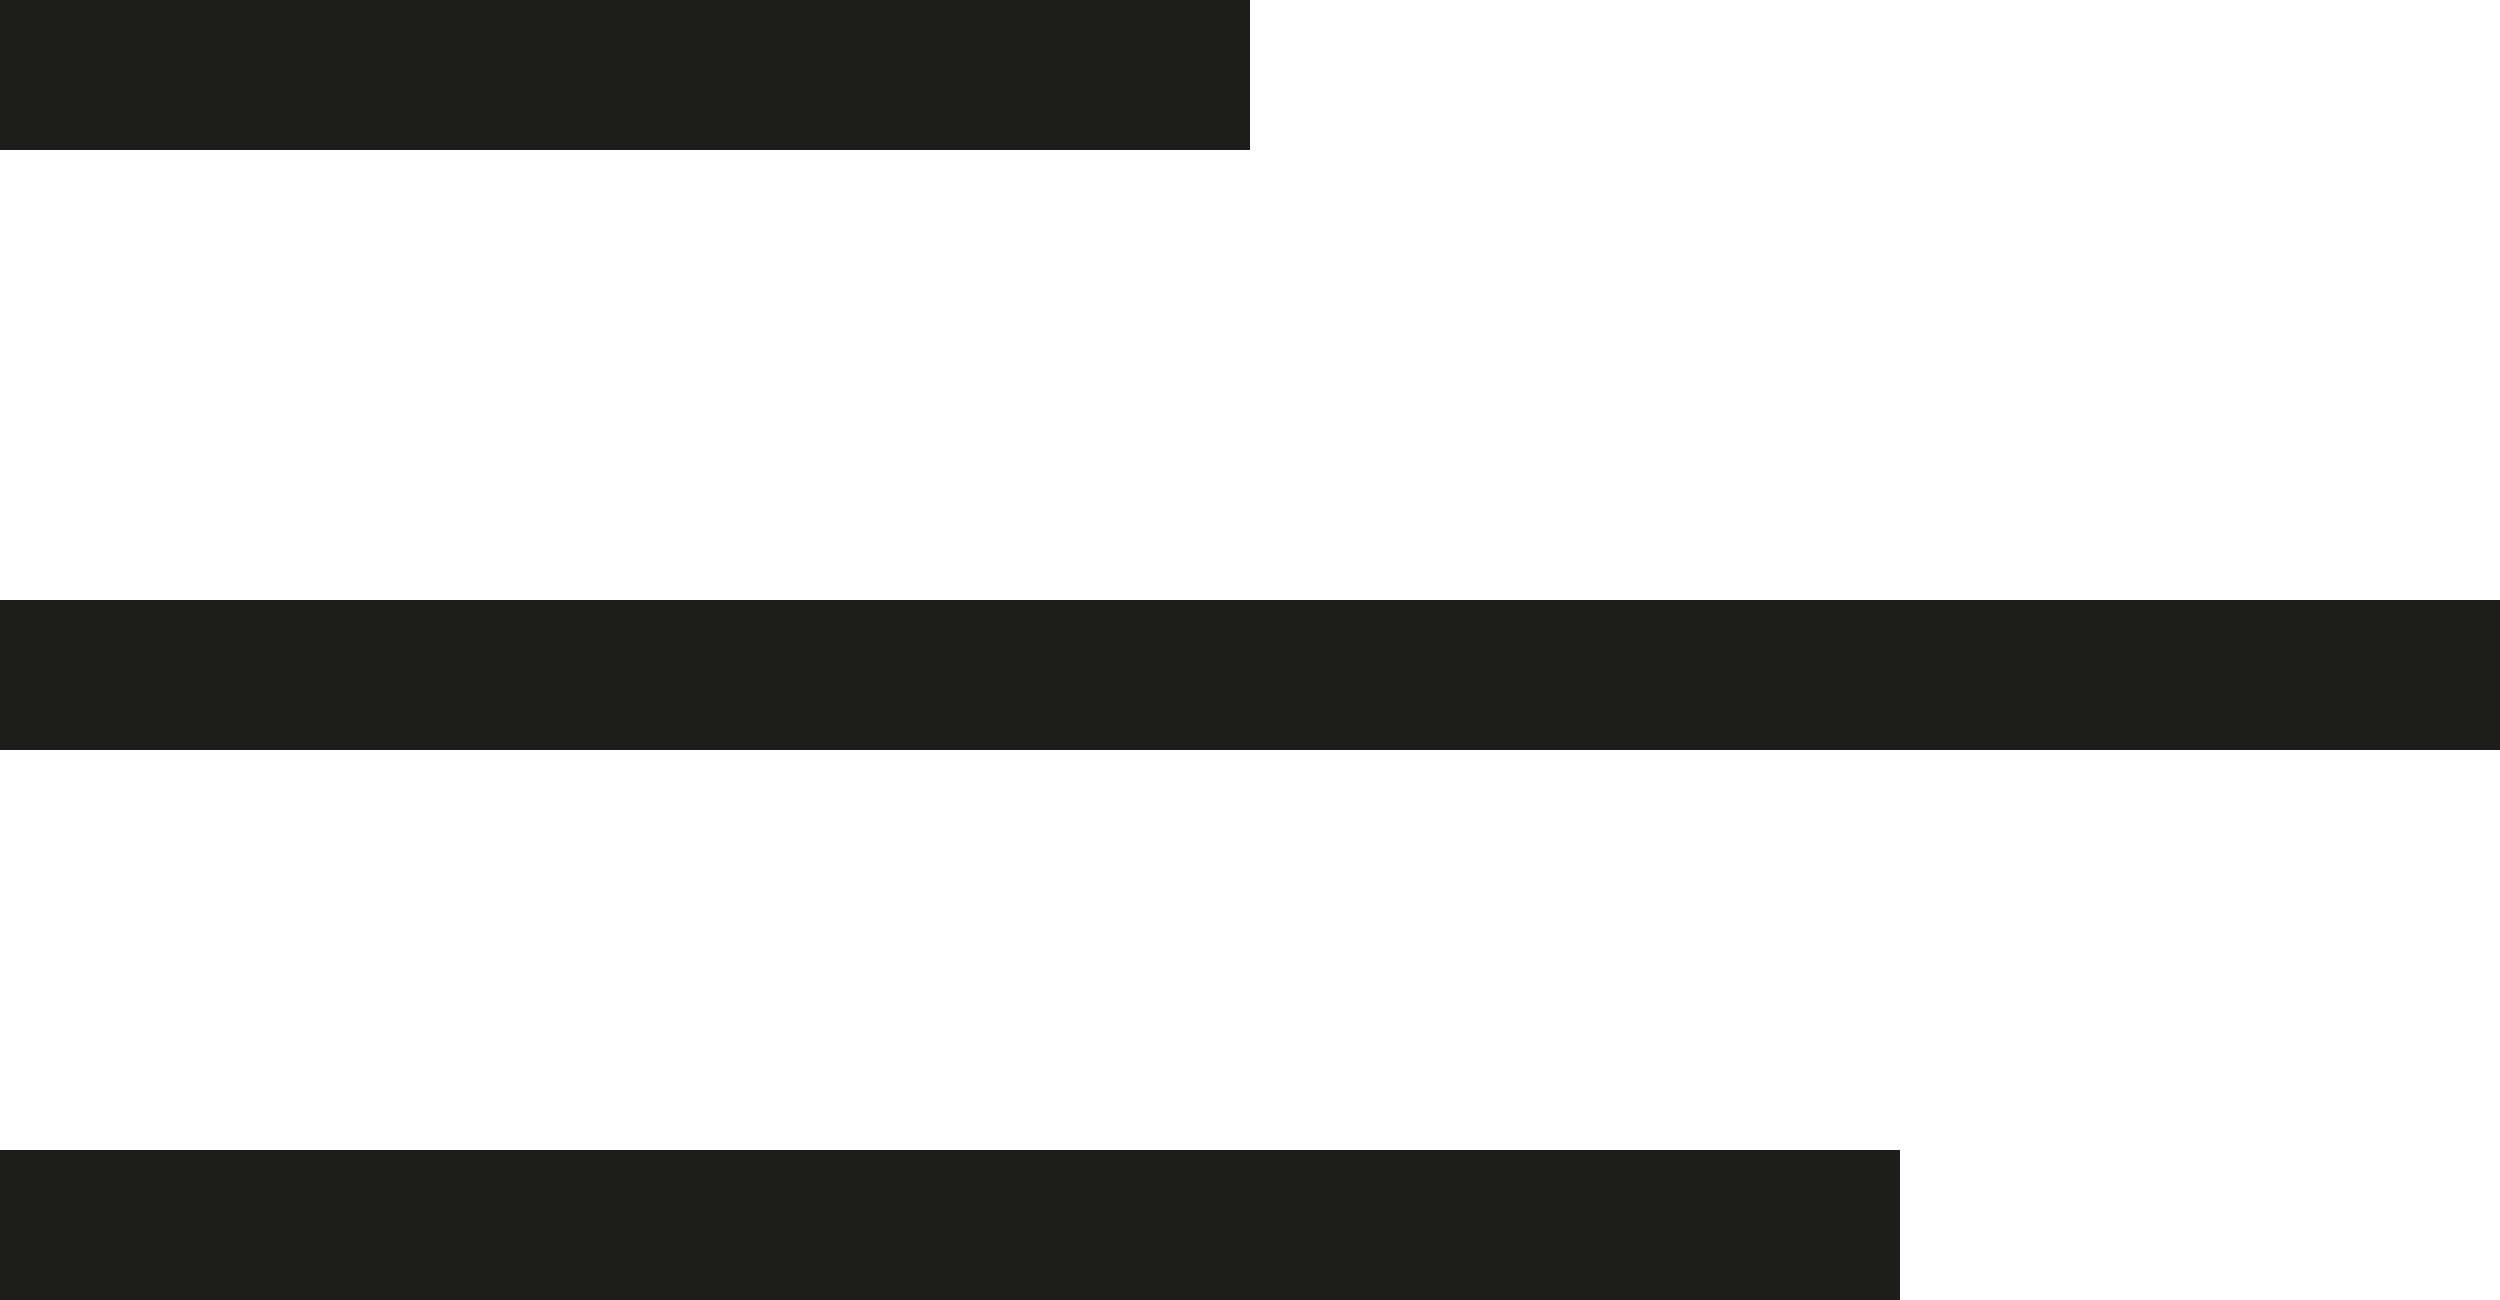
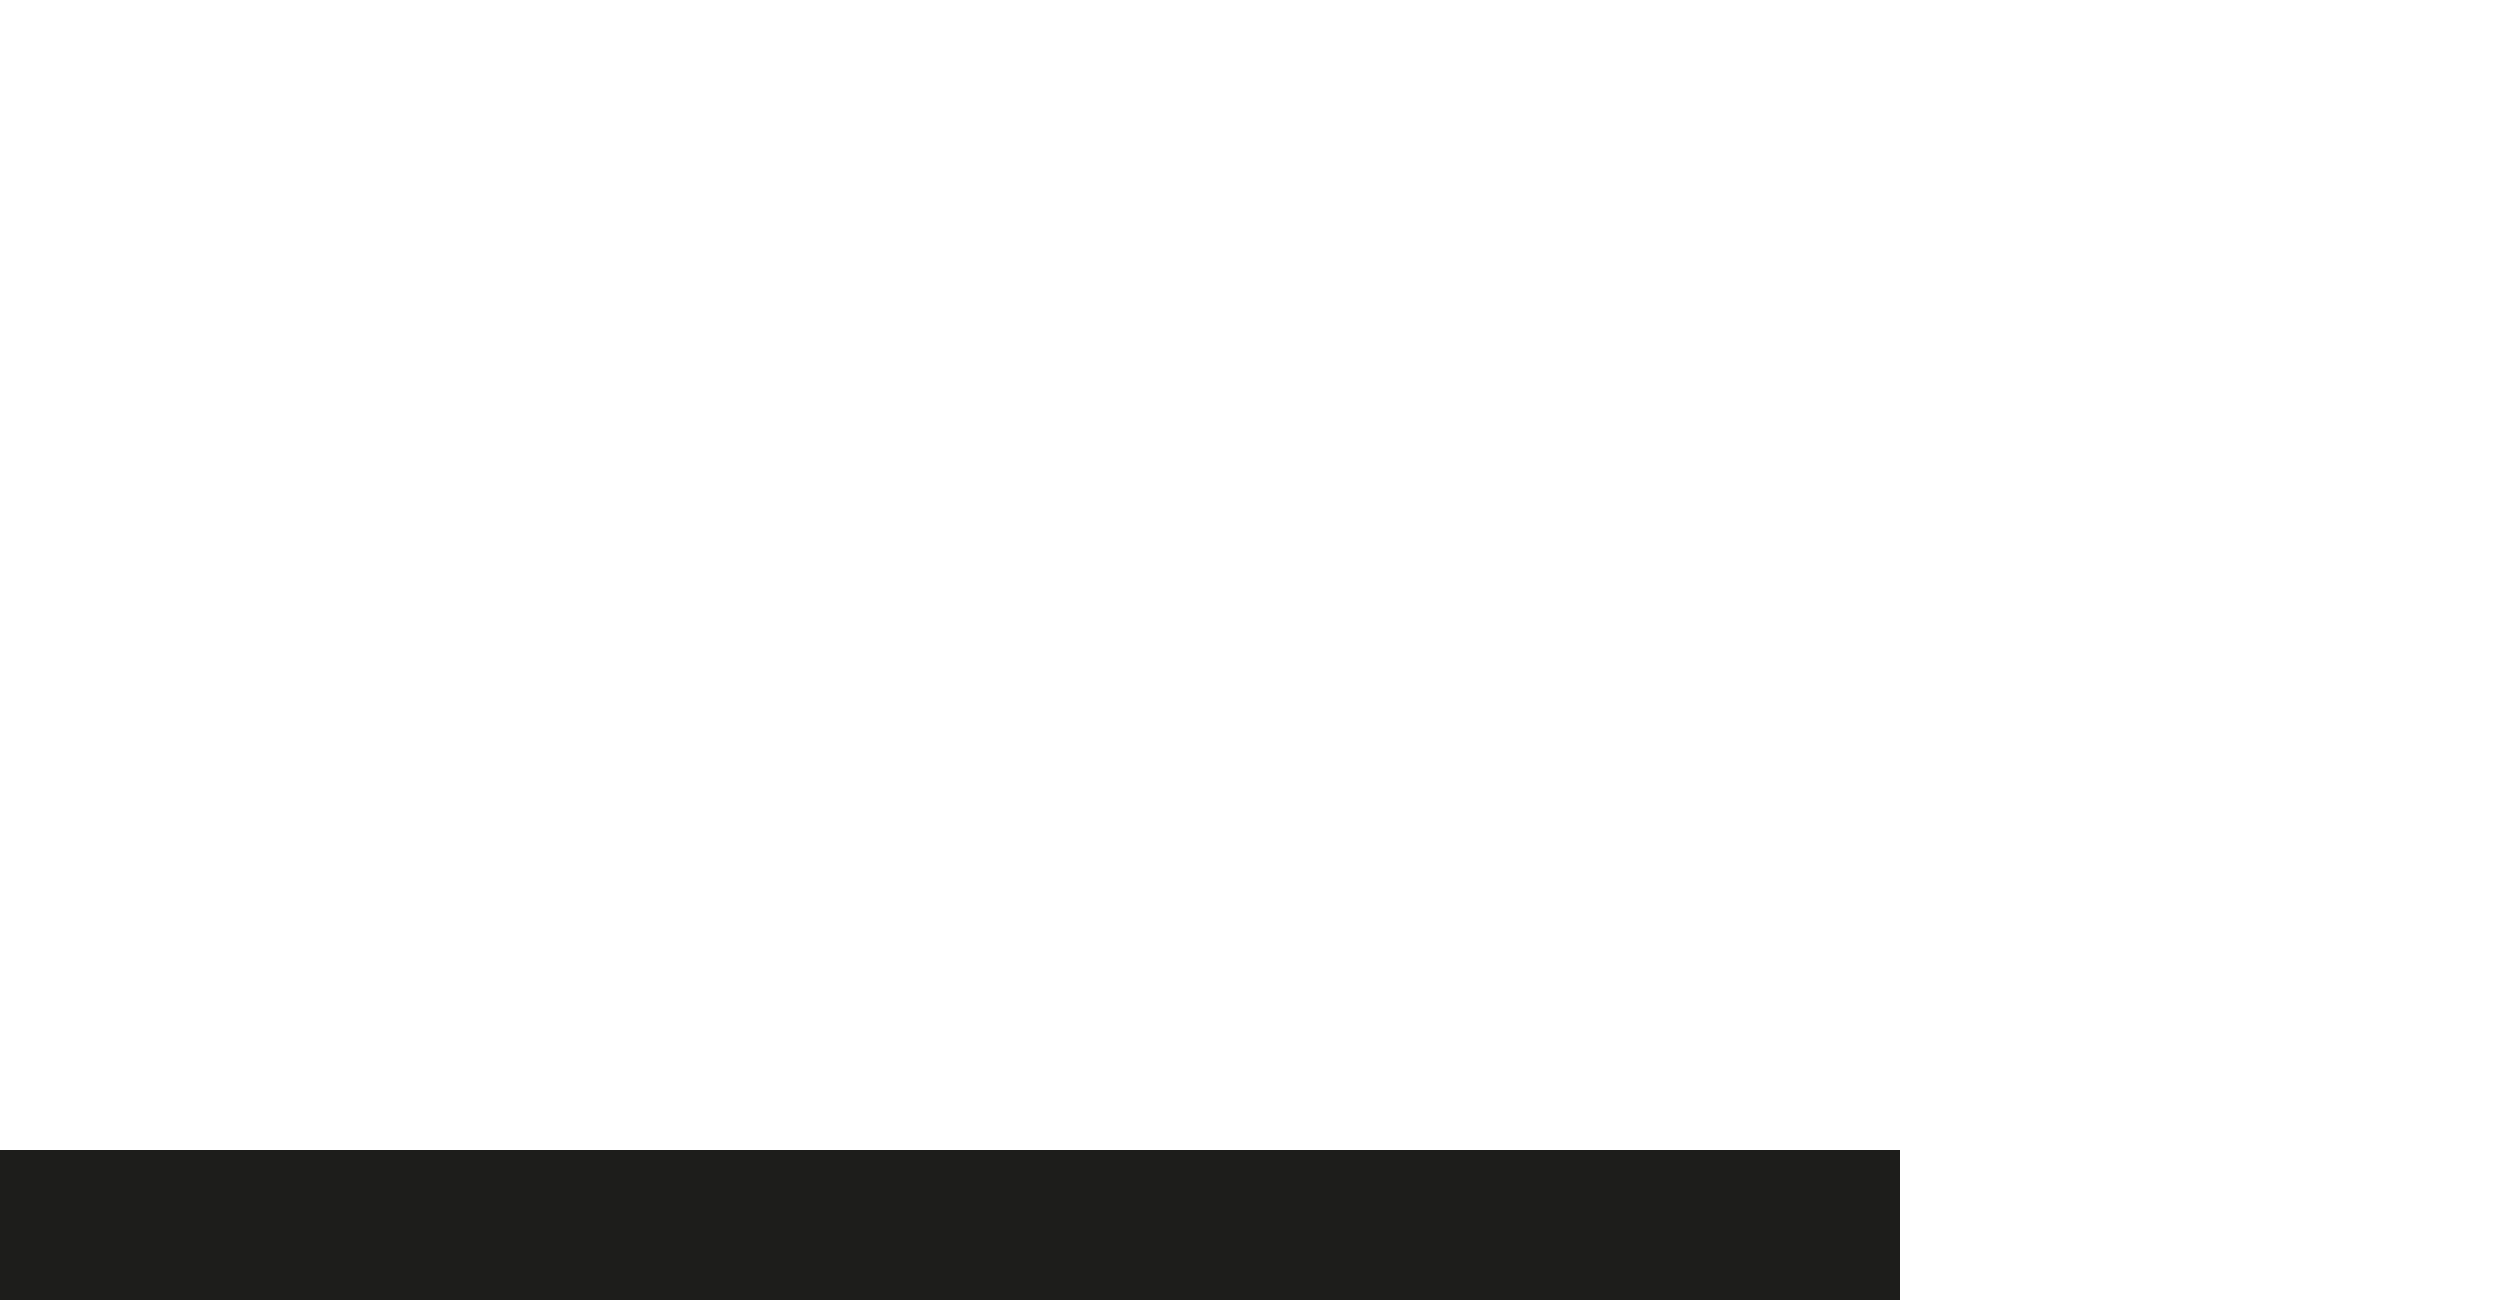
<svg xmlns="http://www.w3.org/2000/svg" width="50" height="26" viewBox="0 0 50 26" fill="none">
  <g clip-path="url(#clip0_857_1578)">
-     <rect width="25" height="3" fill="#1D1D1B" />
-     <rect y="12" width="50" height="3" fill="#1D1D1B" />
    <rect y="23" width="38" height="3" fill="#1D1D1B" />
  </g>
  <defs>
    <clipPath id="clip0_857_1578">
      <rect width="50" height="26" fill="white" />
    </clipPath>
  </defs>
</svg>